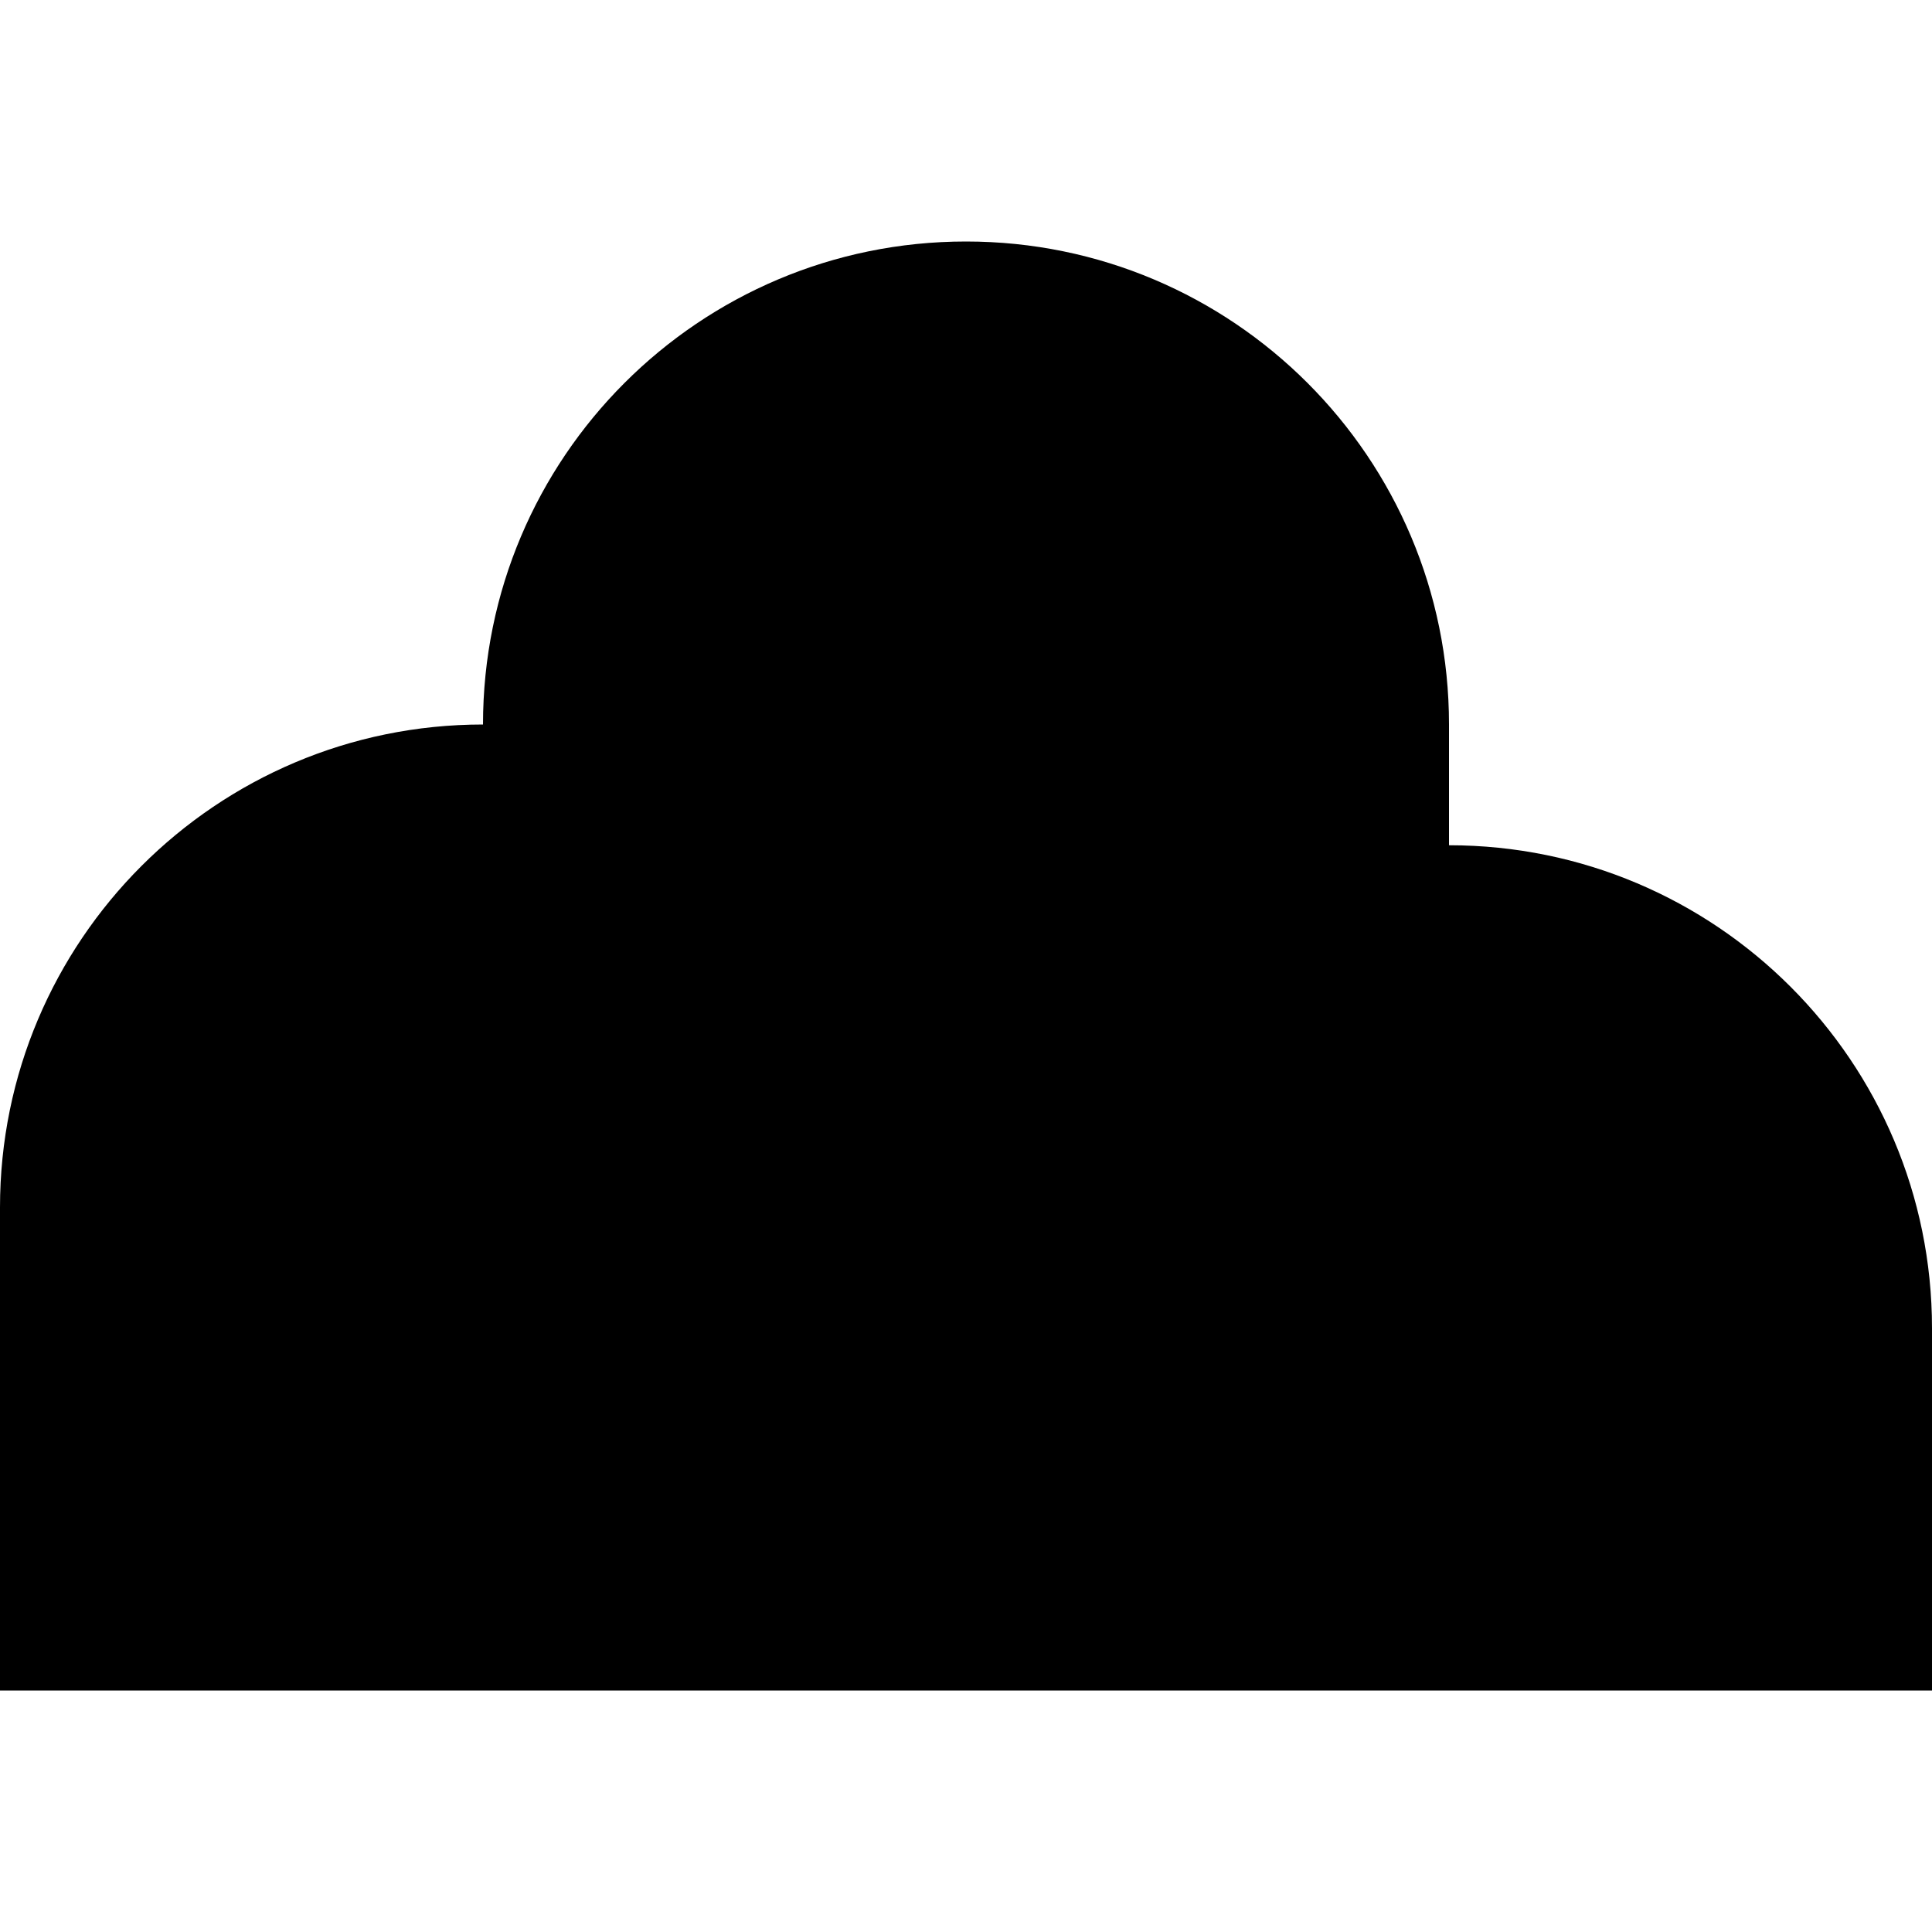
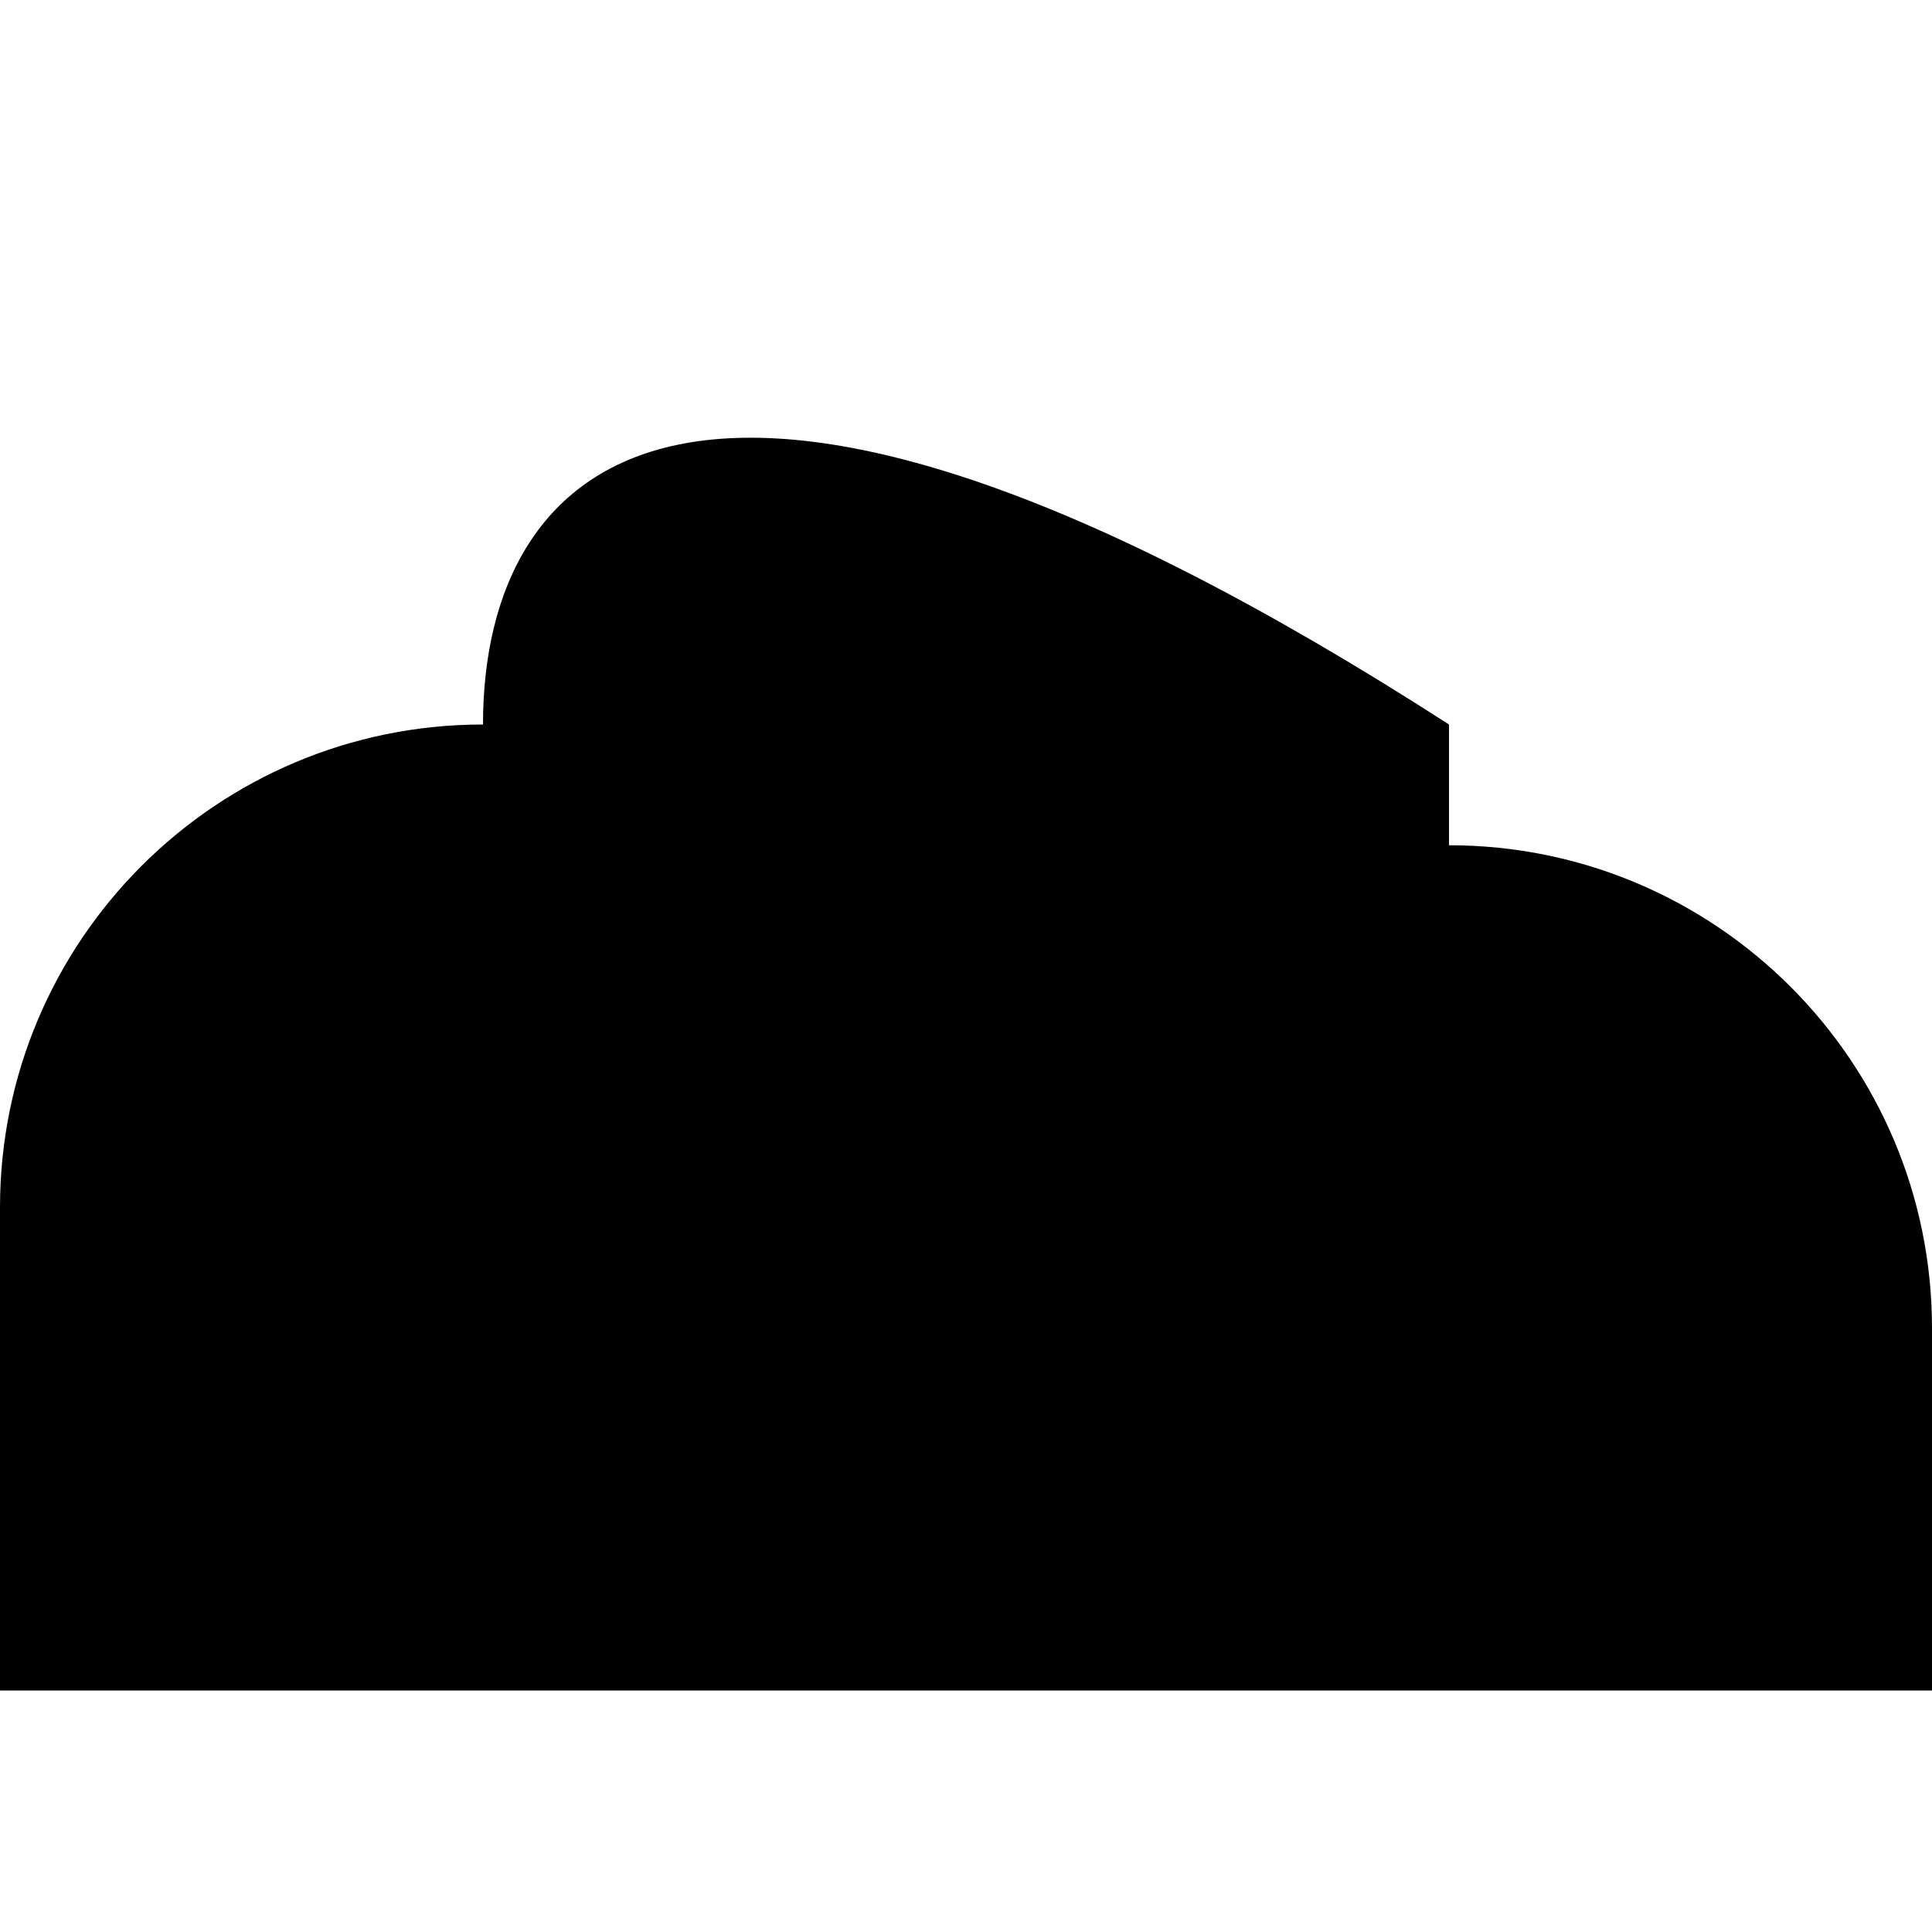
<svg xmlns="http://www.w3.org/2000/svg" width="800px" height="800px" viewBox="0 0 16 16" fill="none">
-   <path d="M12 6C12 3.791 10.209 2 8 2C5.791 2 4 3.791 4 6C1.791 6 0 7.791 0 10V14H16V11C16 8.791 14.209 7 12 7V6Z" fill="#000000" />
+   <path d="M12 6C5.791 2 4 3.791 4 6C1.791 6 0 7.791 0 10V14H16V11C16 8.791 14.209 7 12 7V6Z" fill="#000000" />
</svg>